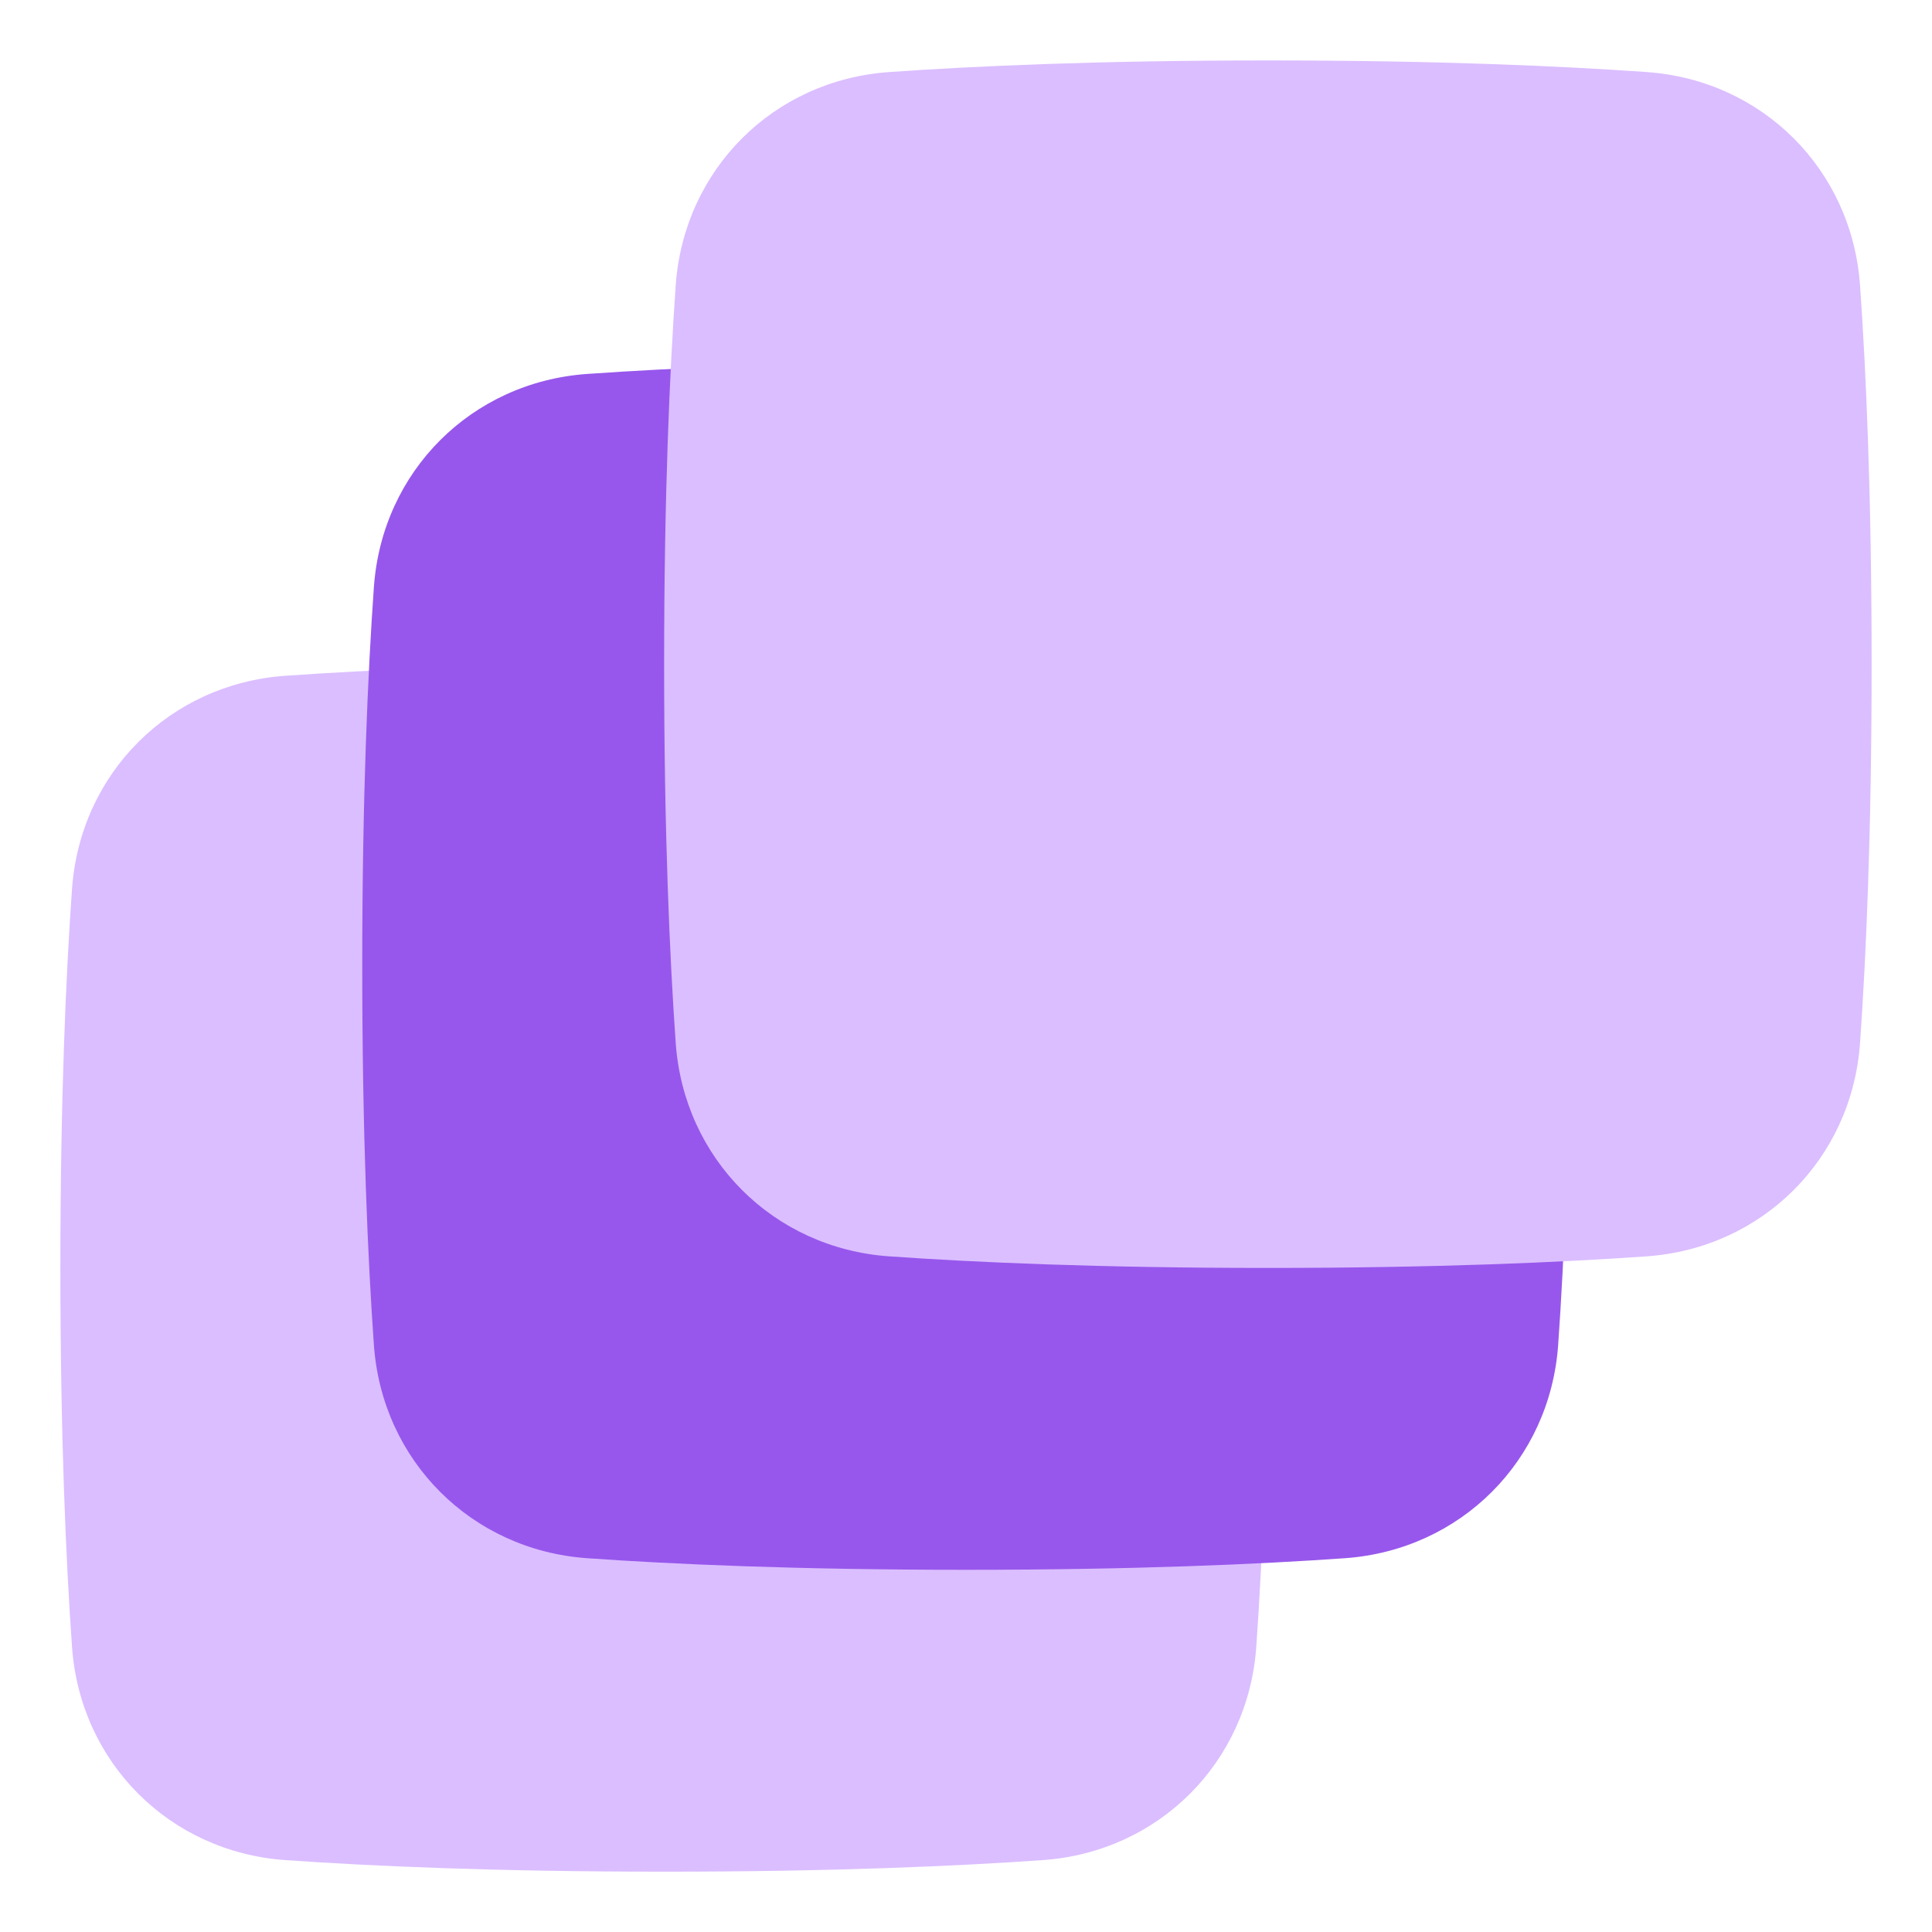
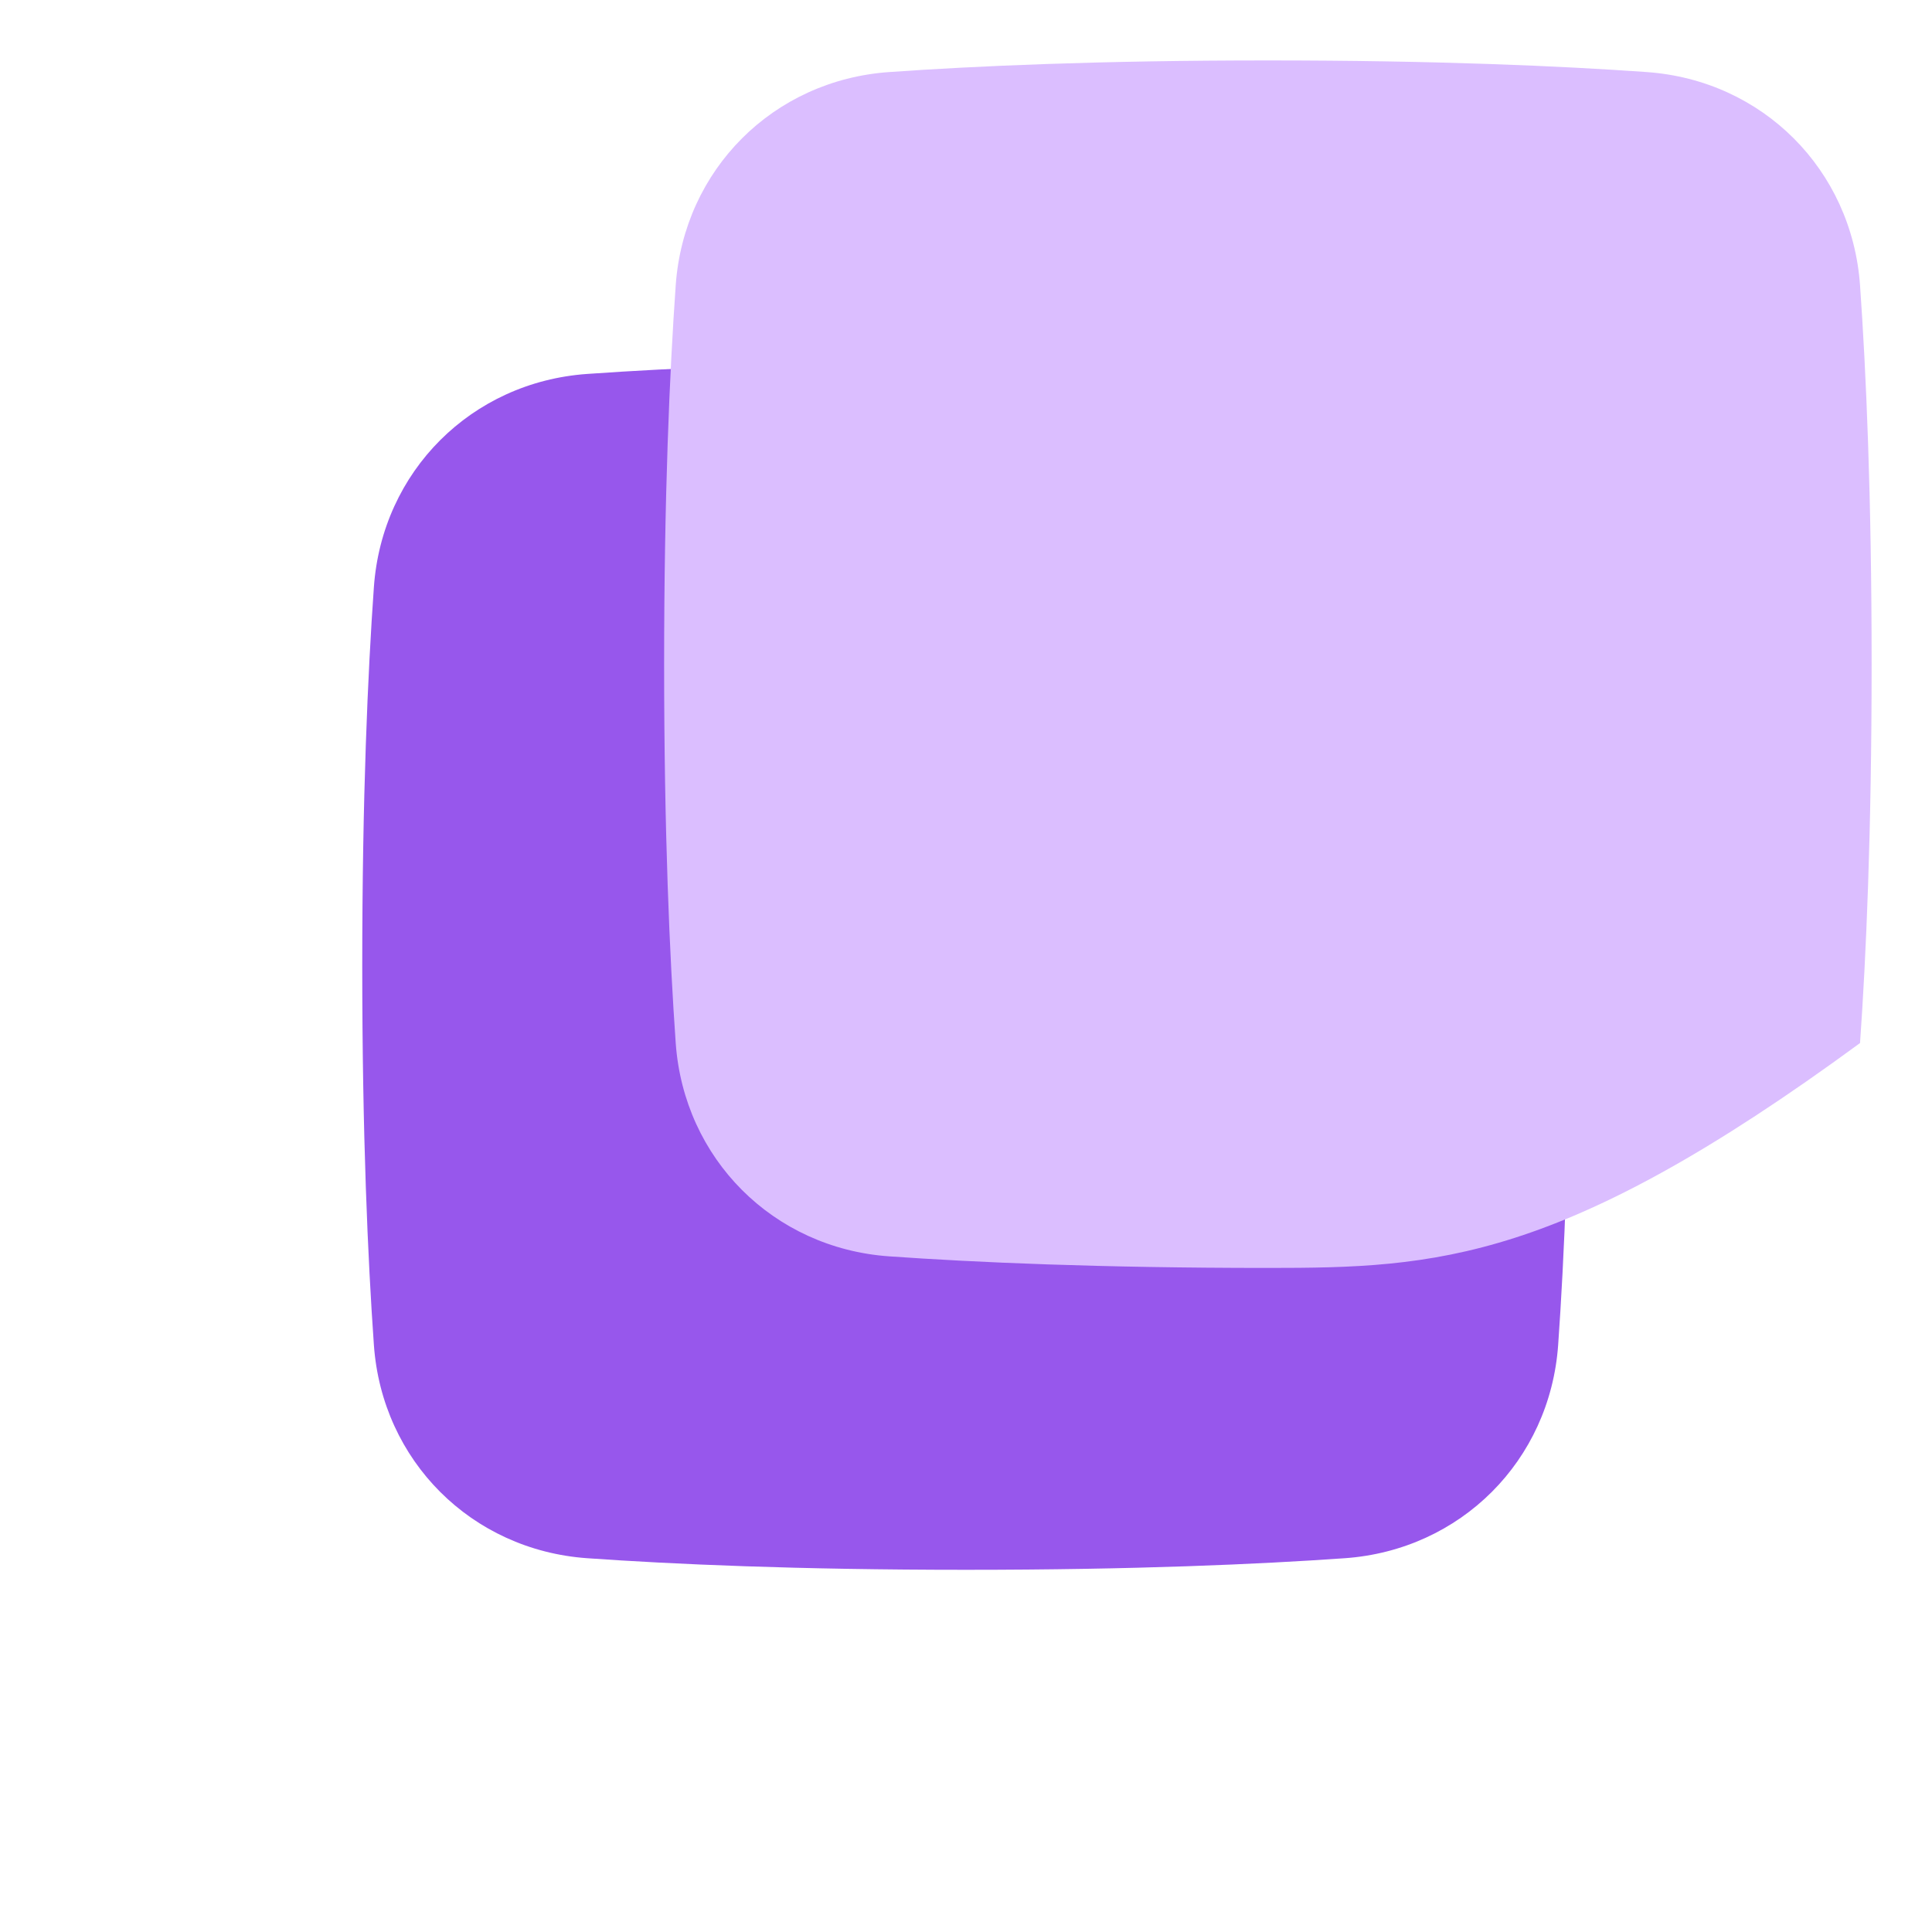
<svg xmlns="http://www.w3.org/2000/svg" fill="none" viewBox="0 0 100 100" height="100" width="100">
-   <path fill="#DBBEFF" d="M34.375 96.878C25.646 96.878 19.196 96.59 14.765 96.278C8.773 95.853 4.15 91.23 3.727 85.236C3.415 80.807 3.125 74.357 3.125 65.628C3.125 56.898 3.413 50.449 3.727 46.017C4.15 40.026 8.773 35.403 14.765 34.978C19.196 34.665 25.646 34.378 34.375 34.378C43.104 34.378 49.554 34.665 53.985 34.978C59.977 35.403 64.6 40.026 65.025 46.019C65.338 50.449 65.625 56.898 65.625 65.628C65.625 74.357 65.338 80.807 65.025 85.238C64.6 91.23 59.977 95.853 53.983 96.278C49.554 96.59 43.104 96.878 34.375 96.878Z" />
  <path fill="#9757EC" d="M50 81.253C41.271 81.253 34.821 80.965 30.39 80.653C24.398 80.228 19.775 75.605 19.352 69.611C19.04 65.184 18.75 58.732 18.75 50.003C18.75 41.273 19.038 34.824 19.352 30.392C19.775 24.401 24.398 19.778 30.39 19.355C34.821 19.042 41.271 18.753 50 18.753C58.729 18.753 65.179 19.04 69.61 19.355C75.602 19.778 80.225 24.401 80.65 30.392C80.963 34.824 81.25 41.273 81.25 50.003C81.25 58.732 80.963 65.182 80.65 69.613C80.225 75.605 75.602 80.228 69.608 80.653C65.179 80.965 58.729 81.253 50 81.253Z" />
-   <path fill="#DBBEFF" d="M65.625 65.628C56.896 65.628 50.446 65.34 46.015 65.028C40.023 64.603 35.4 59.98 34.975 53.986C34.663 49.557 34.375 43.107 34.375 34.378C34.375 25.648 34.663 19.198 34.975 14.767C35.4 8.776 40.023 4.153 46.017 3.73C50.446 3.417 56.896 3.128 65.625 3.128C74.354 3.128 80.804 3.415 85.235 3.73C91.227 4.153 95.85 8.776 96.275 14.767C96.588 19.198 96.875 25.648 96.875 34.378C96.875 43.107 96.588 49.557 96.275 53.988C95.85 59.98 91.227 64.603 85.233 65.028C80.804 65.34 74.354 65.628 65.625 65.628Z" />
+   <path fill="#DBBEFF" d="M65.625 65.628C56.896 65.628 50.446 65.34 46.015 65.028C40.023 64.603 35.4 59.98 34.975 53.986C34.663 49.557 34.375 43.107 34.375 34.378C34.375 25.648 34.663 19.198 34.975 14.767C35.4 8.776 40.023 4.153 46.017 3.73C50.446 3.417 56.896 3.128 65.625 3.128C74.354 3.128 80.804 3.415 85.235 3.73C91.227 4.153 95.85 8.776 96.275 14.767C96.588 19.198 96.875 25.648 96.875 34.378C96.875 43.107 96.588 49.557 96.275 53.988C80.804 65.34 74.354 65.628 65.625 65.628Z" />
</svg>